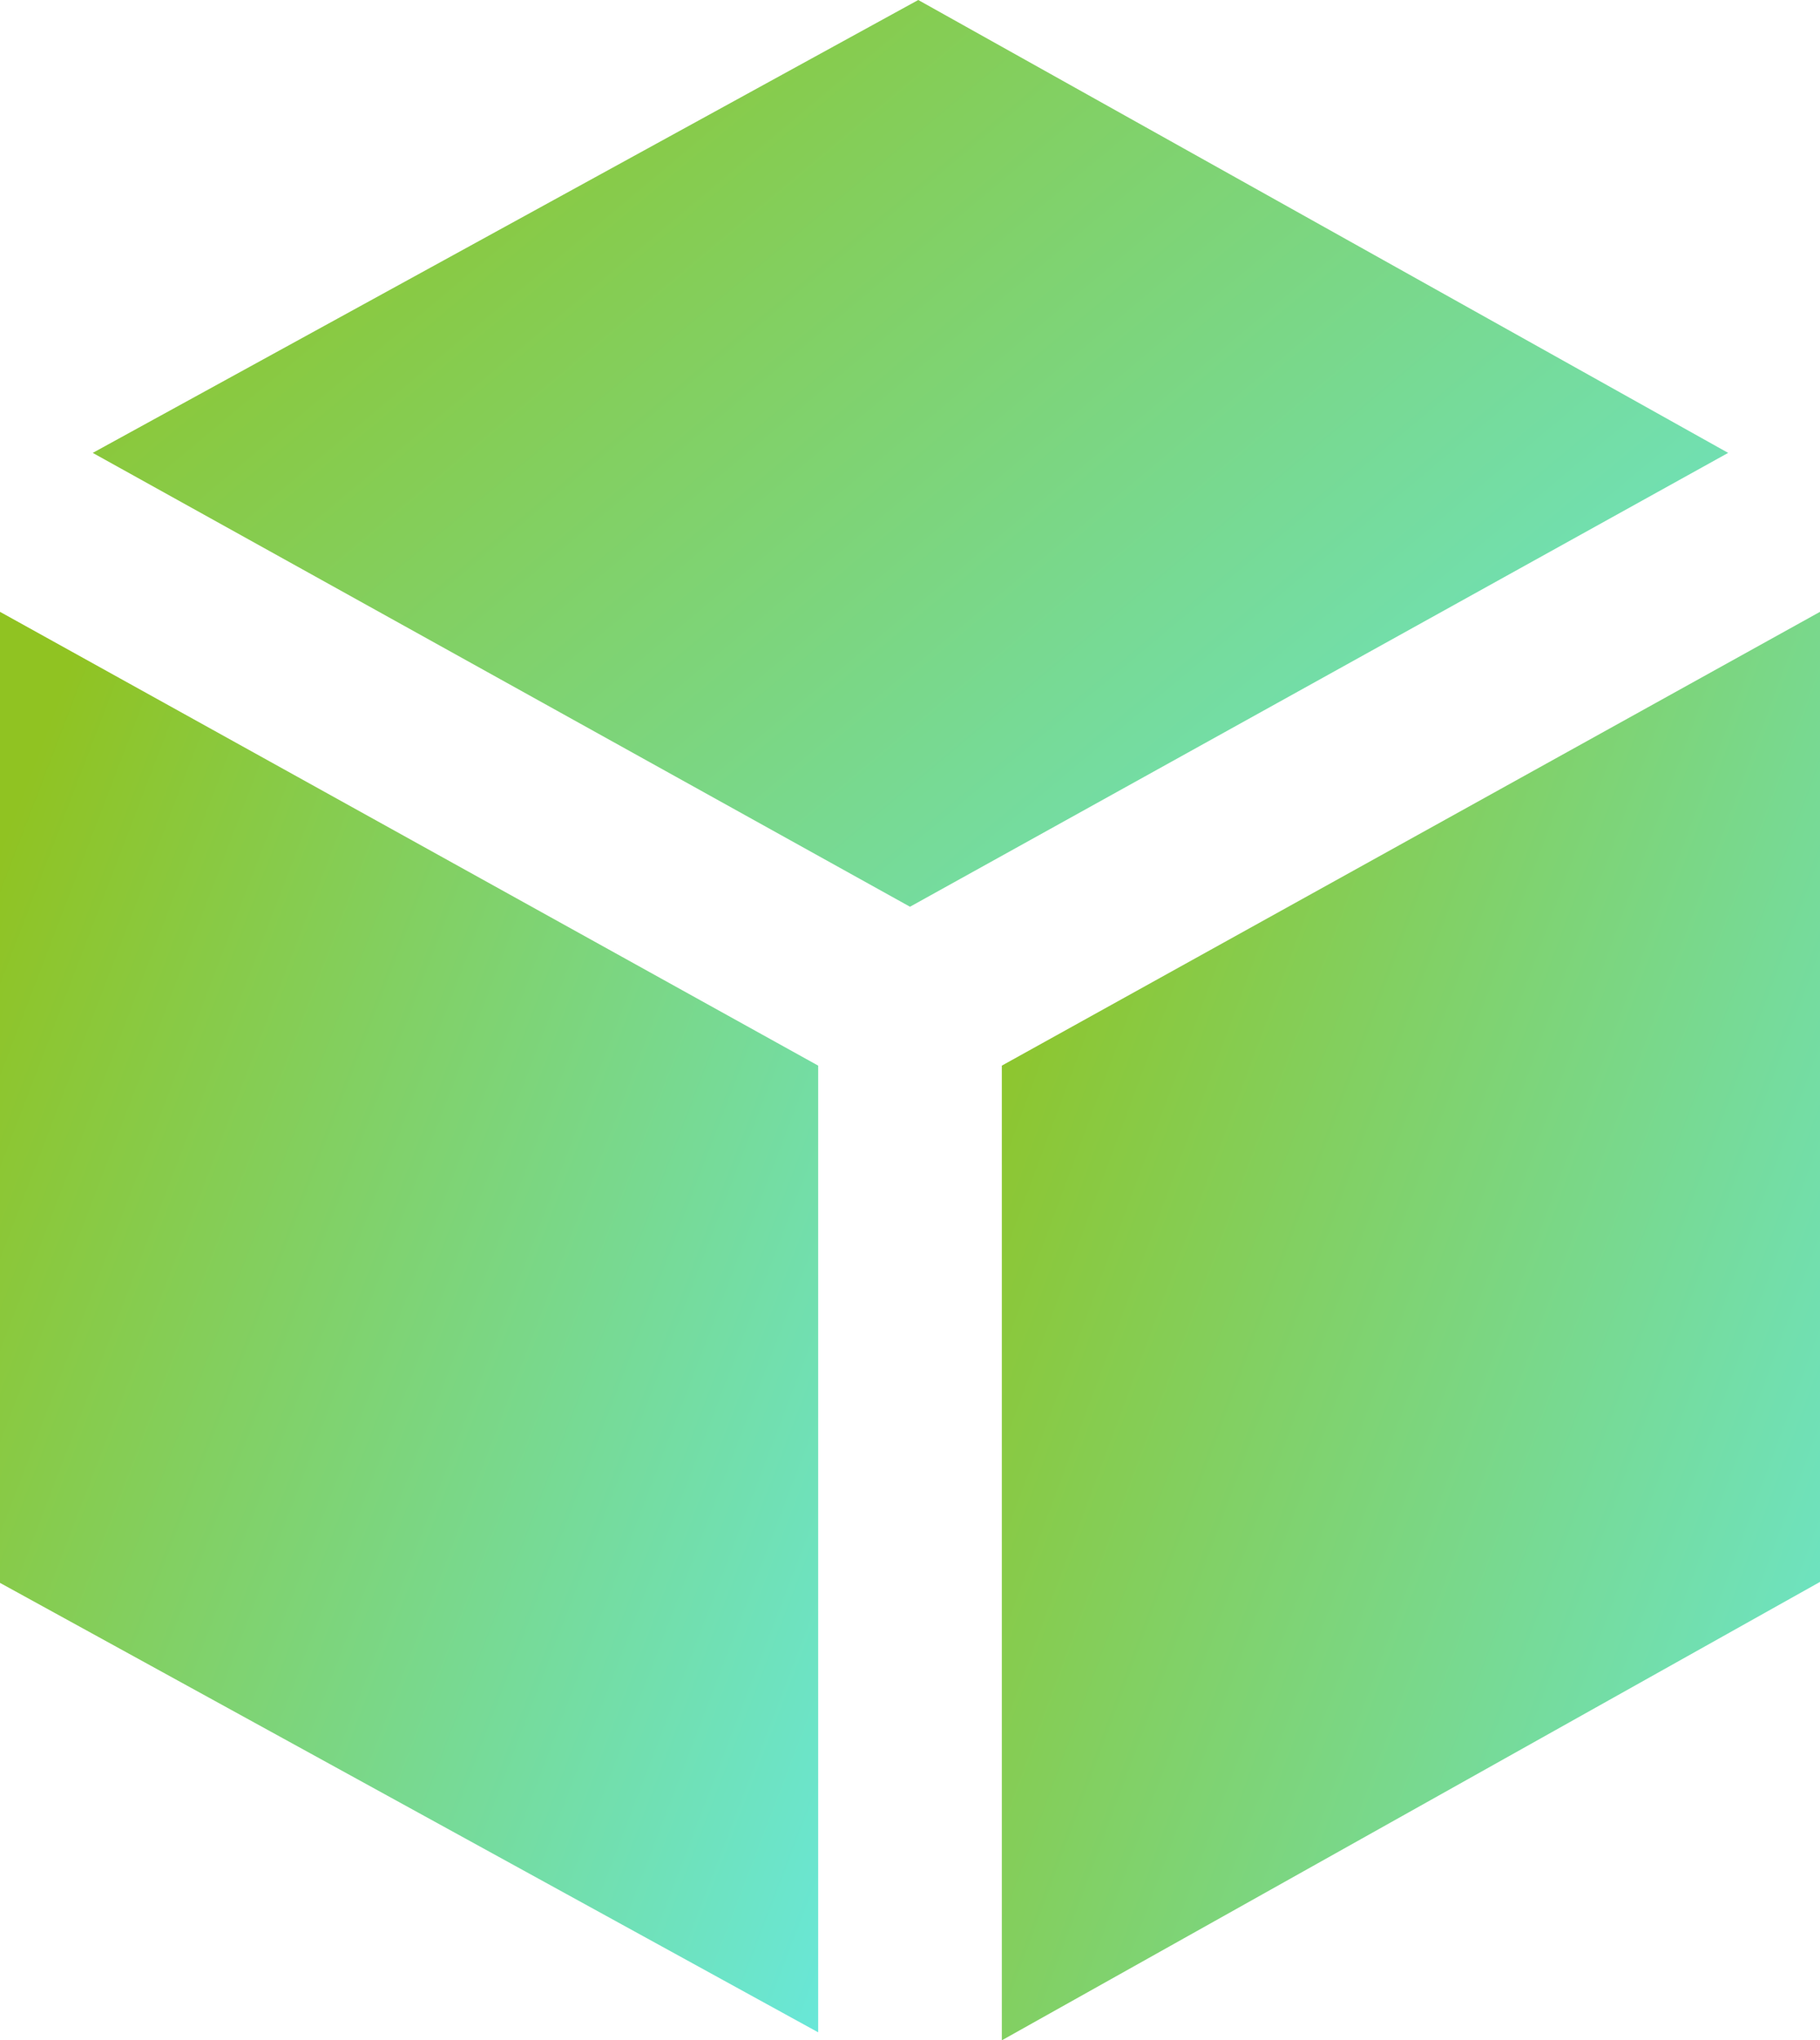
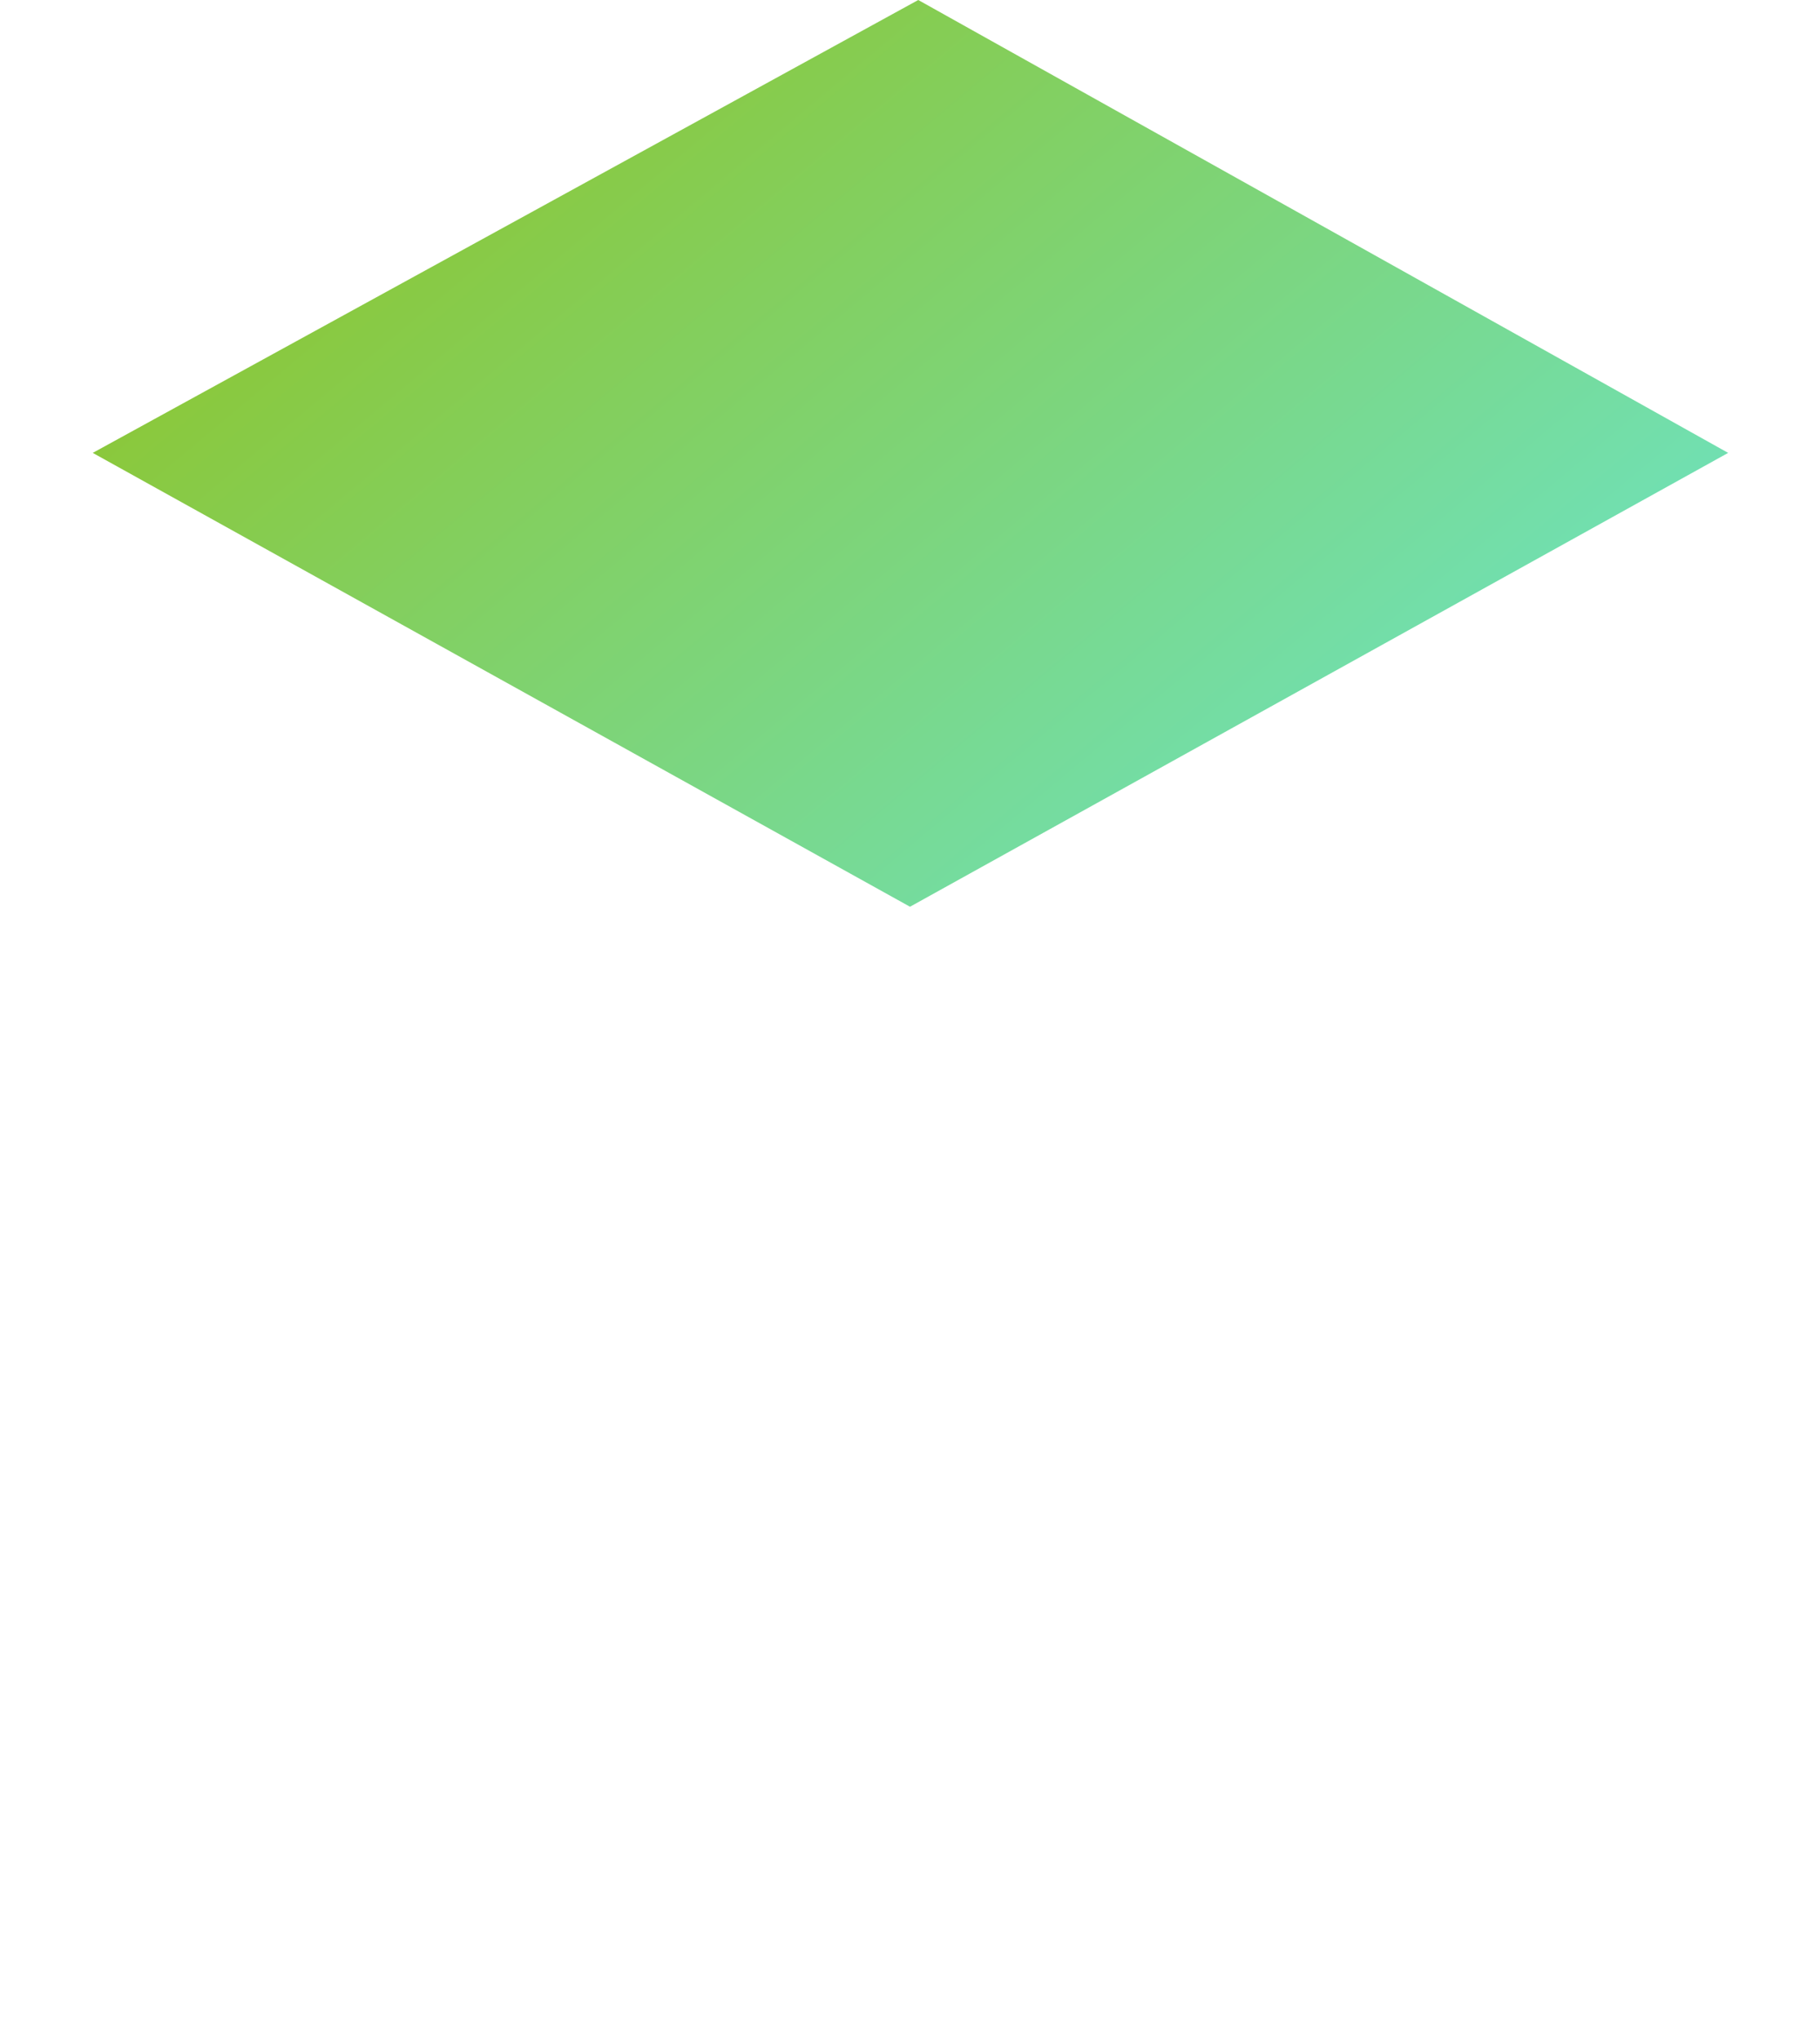
<svg xmlns="http://www.w3.org/2000/svg" width="28.456" height="31.887" viewBox="0 0 28.456 31.887">
  <defs>
    <linearGradient id="linear-gradient" x1="1.333" y1="1" x2="0.017" y2="0.14" gradientUnits="objectBoundingBox">
      <stop offset="0" stop-color="#60efff" />
      <stop offset="1" stop-color="#90c322" />
    </linearGradient>
  </defs>
  <g id="cube" transform="translate(-1.96 -0.64)">
-     <path id="Path_63951" data-name="Path 63951" d="M14.752,14.392,1.96,7.3V22.476L14.752,29.5Z" transform="translate(0 2.902)" fill="url(#linear-gradient)" />
    <path id="Path_63952" data-name="Path 63952" d="M15.748,14.811,28.54,7.718,15.877.64,2.97,7.718Z" transform="translate(0.44)" fill="url(#linear-gradient)" />
-     <path id="Path_63953" data-name="Path 63953" d="M12.87,14.392V29.625l12.792-7.164V7.3Z" transform="translate(4.754 2.902)" fill="url(#linear-gradient)" />
  </g>
</svg>